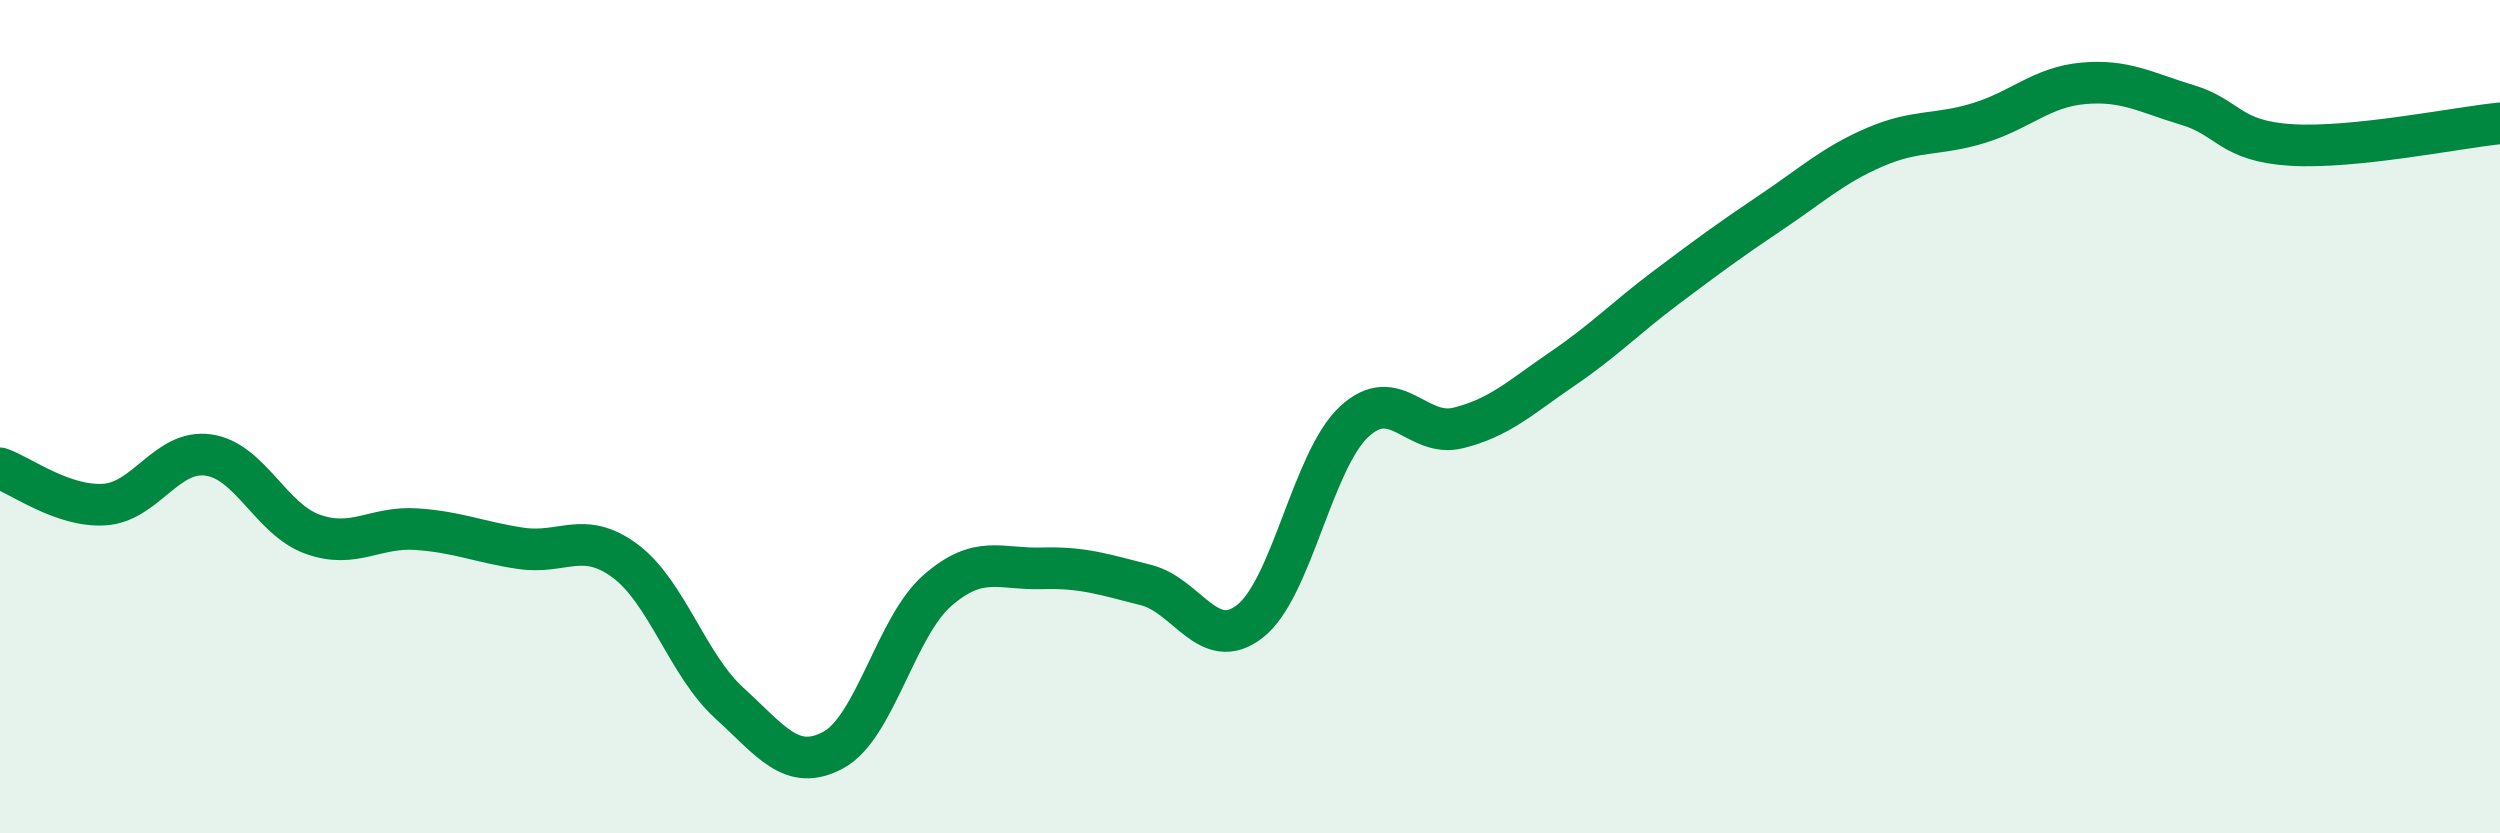
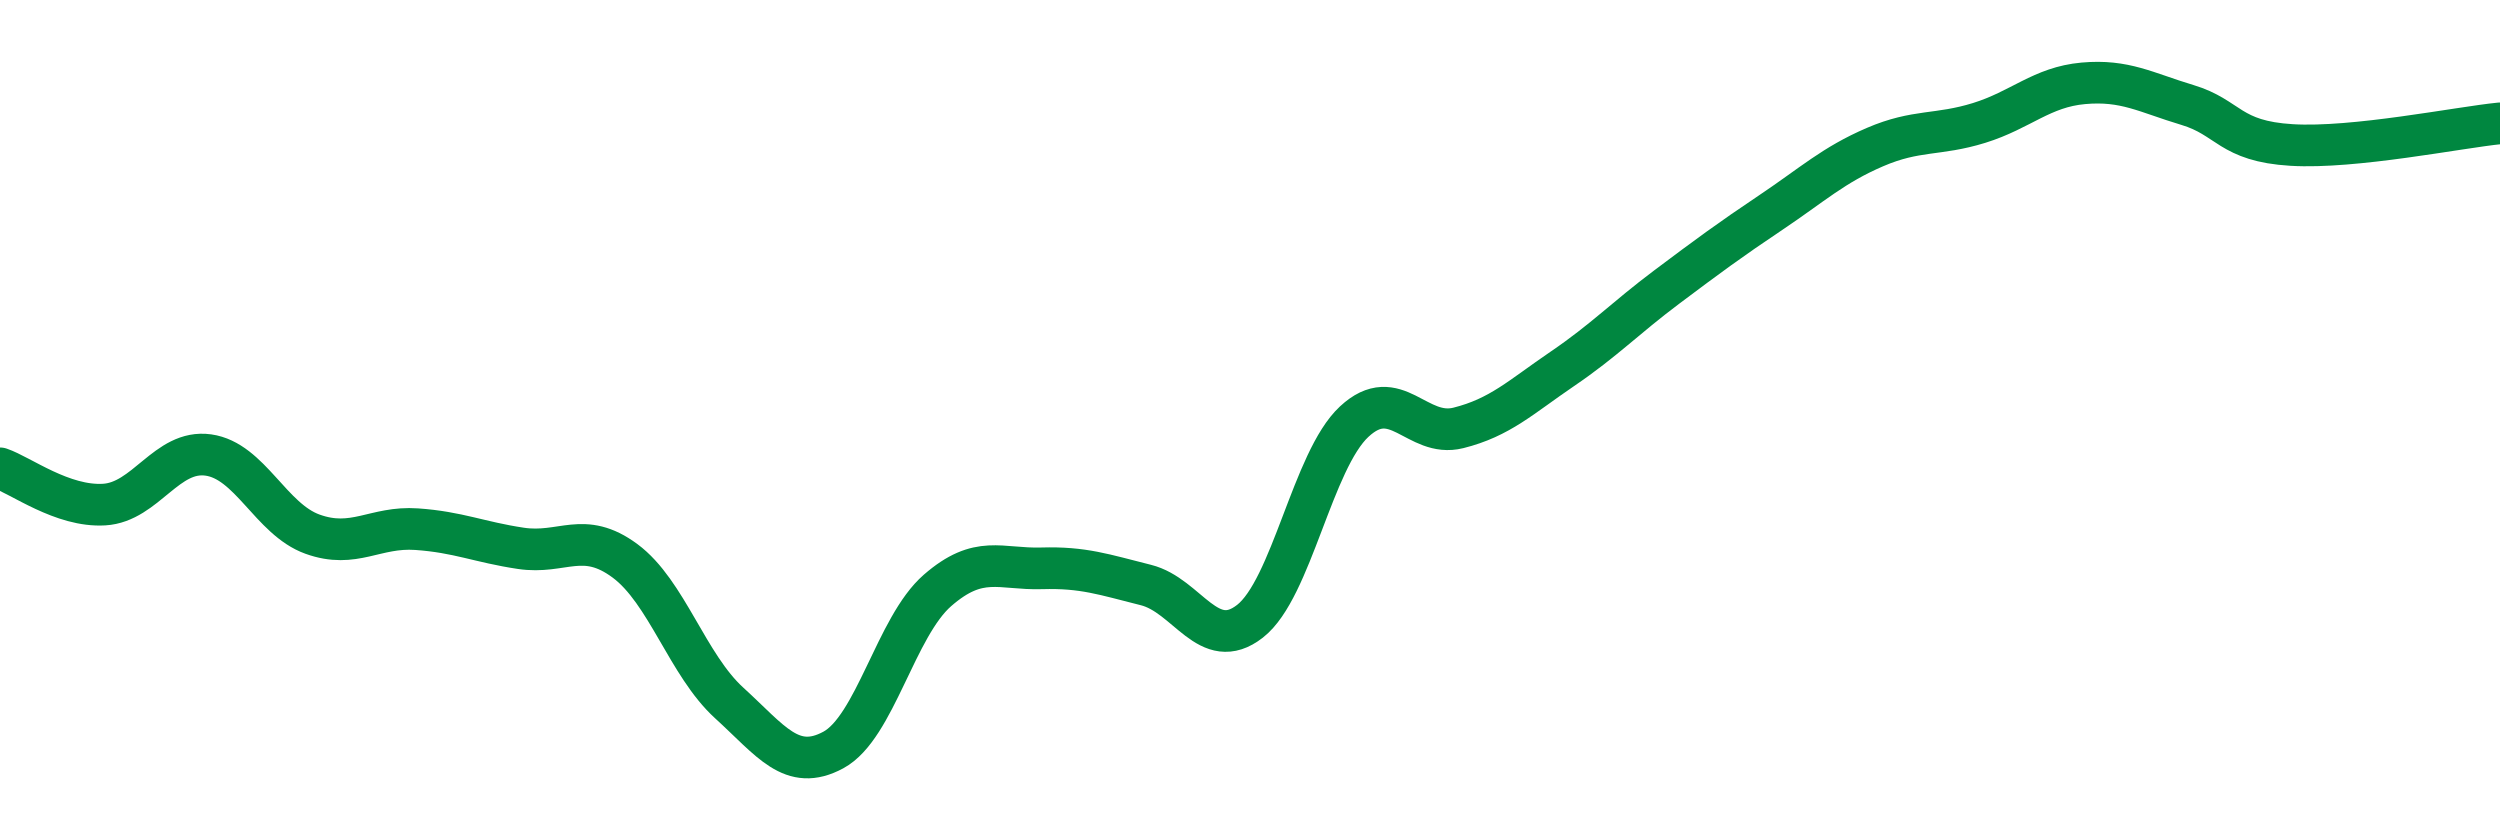
<svg xmlns="http://www.w3.org/2000/svg" width="60" height="20" viewBox="0 0 60 20">
-   <path d="M 0,11.24 C 0.5,11.41 1.5,12.17 2.5,12.11 C 3.5,12.05 4,10.78 5,10.92 C 6,11.06 6.5,12.46 7.5,12.82 C 8.5,13.18 9,12.63 10,12.7 C 11,12.77 11.5,13.01 12.5,13.16 C 13.5,13.31 14,12.72 15,13.46 C 16,14.2 16.5,15.96 17.5,16.87 C 18.5,17.78 19,18.54 20,18 C 21,17.46 21.5,15.04 22.5,14.17 C 23.5,13.3 24,13.67 25,13.64 C 26,13.61 26.5,13.79 27.5,14.04 C 28.5,14.29 29,15.69 30,14.91 C 31,14.13 31.5,11.05 32.5,10.12 C 33.5,9.19 34,10.52 35,10.27 C 36,10.02 36.5,9.53 37.5,8.85 C 38.5,8.17 39,7.64 40,6.89 C 41,6.14 41.5,5.77 42.5,5.1 C 43.5,4.43 44,3.96 45,3.53 C 46,3.1 46.5,3.26 47.5,2.95 C 48.5,2.64 49,2.09 50,2 C 51,1.91 51.5,2.22 52.5,2.52 C 53.5,2.82 53.5,3.39 55,3.48 C 56.5,3.57 59,3.06 60,2.96L60 20L0 20Z" fill="#008740" opacity="0.1" stroke-linecap="round" stroke-linejoin="round" />
  <path d="M 0,11.24 C 0.5,11.41 1.5,12.17 2.5,12.11 C 3.5,12.05 4,10.78 5,10.92 C 6,11.06 6.5,12.46 7.5,12.82 C 8.5,13.18 9,12.63 10,12.7 C 11,12.77 11.5,13.01 12.5,13.16 C 13.5,13.31 14,12.72 15,13.46 C 16,14.2 16.5,15.96 17.5,16.87 C 18.5,17.78 19,18.54 20,18 C 21,17.46 21.5,15.04 22.5,14.17 C 23.5,13.3 24,13.67 25,13.64 C 26,13.61 26.5,13.79 27.5,14.04 C 28.5,14.29 29,15.69 30,14.91 C 31,14.13 31.5,11.05 32.5,10.12 C 33.5,9.19 34,10.52 35,10.27 C 36,10.02 36.5,9.53 37.5,8.85 C 38.5,8.17 39,7.64 40,6.89 C 41,6.14 41.5,5.77 42.5,5.1 C 43.5,4.43 44,3.96 45,3.53 C 46,3.1 46.5,3.26 47.5,2.95 C 48.5,2.64 49,2.09 50,2 C 51,1.91 51.5,2.22 52.5,2.52 C 53.5,2.82 53.5,3.39 55,3.48 C 56.5,3.57 59,3.06 60,2.96" stroke="#008740" stroke-width="1" fill="none" stroke-linecap="round" stroke-linejoin="round" />
</svg>